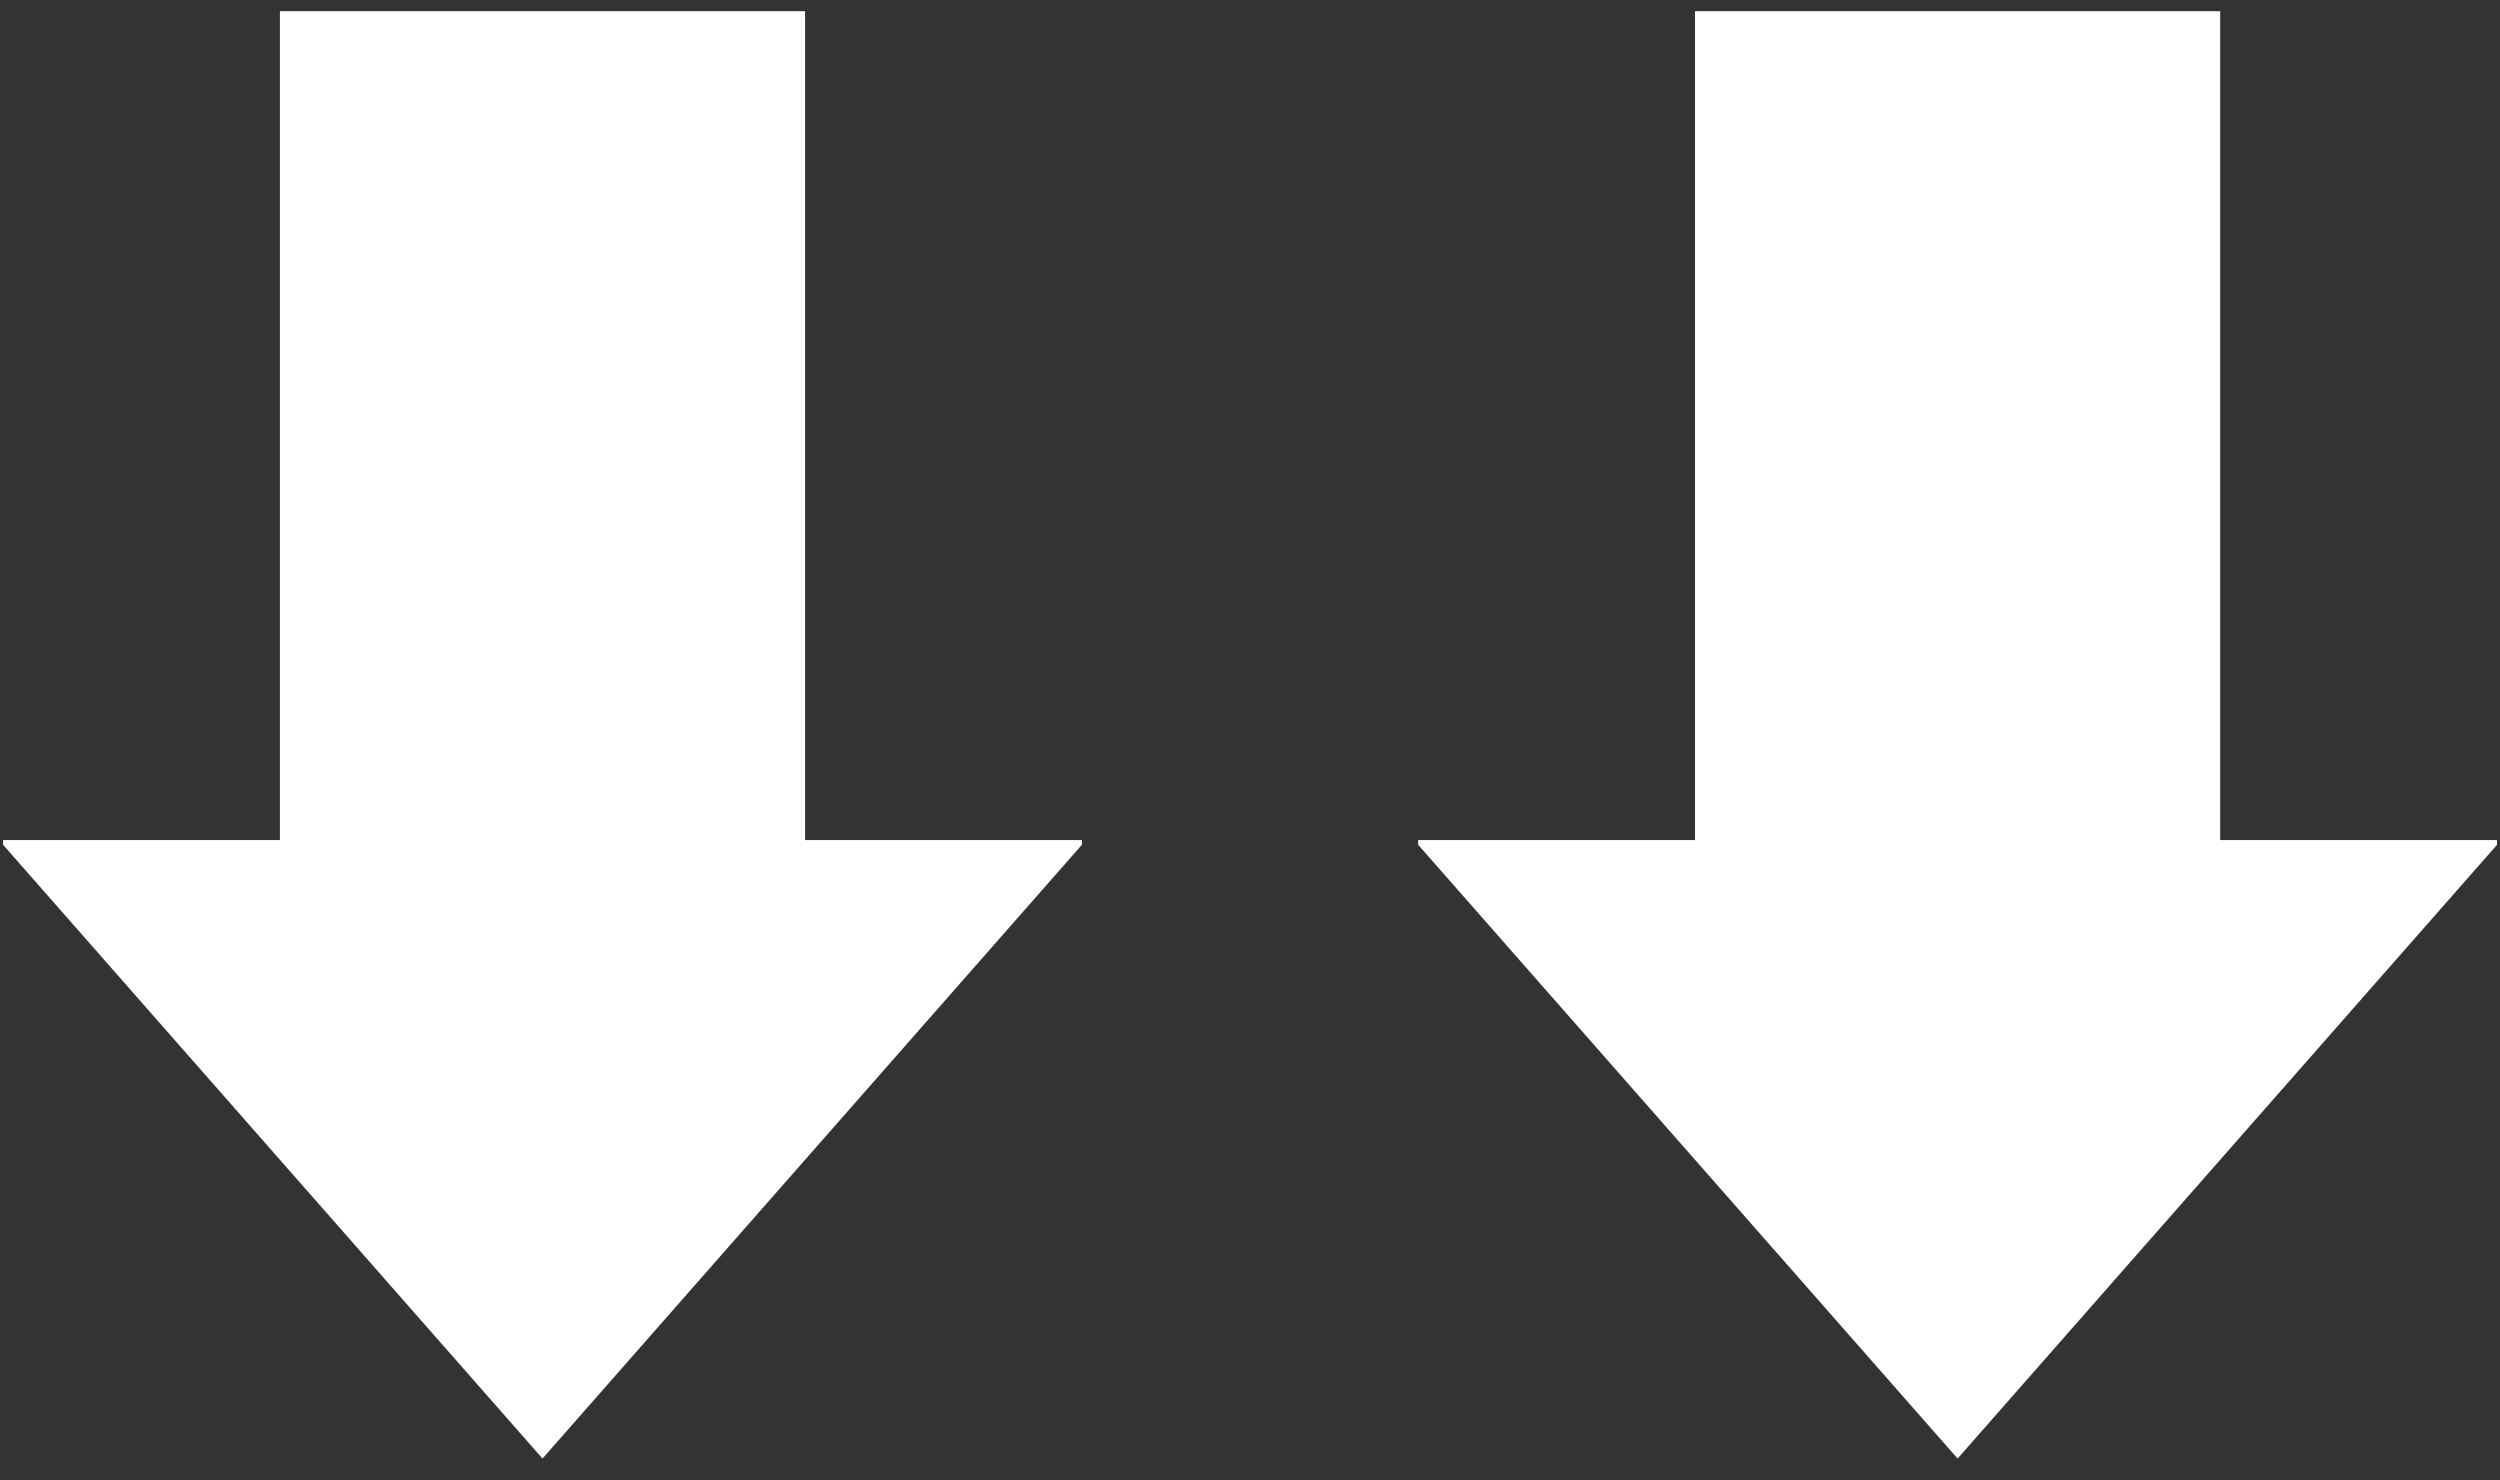
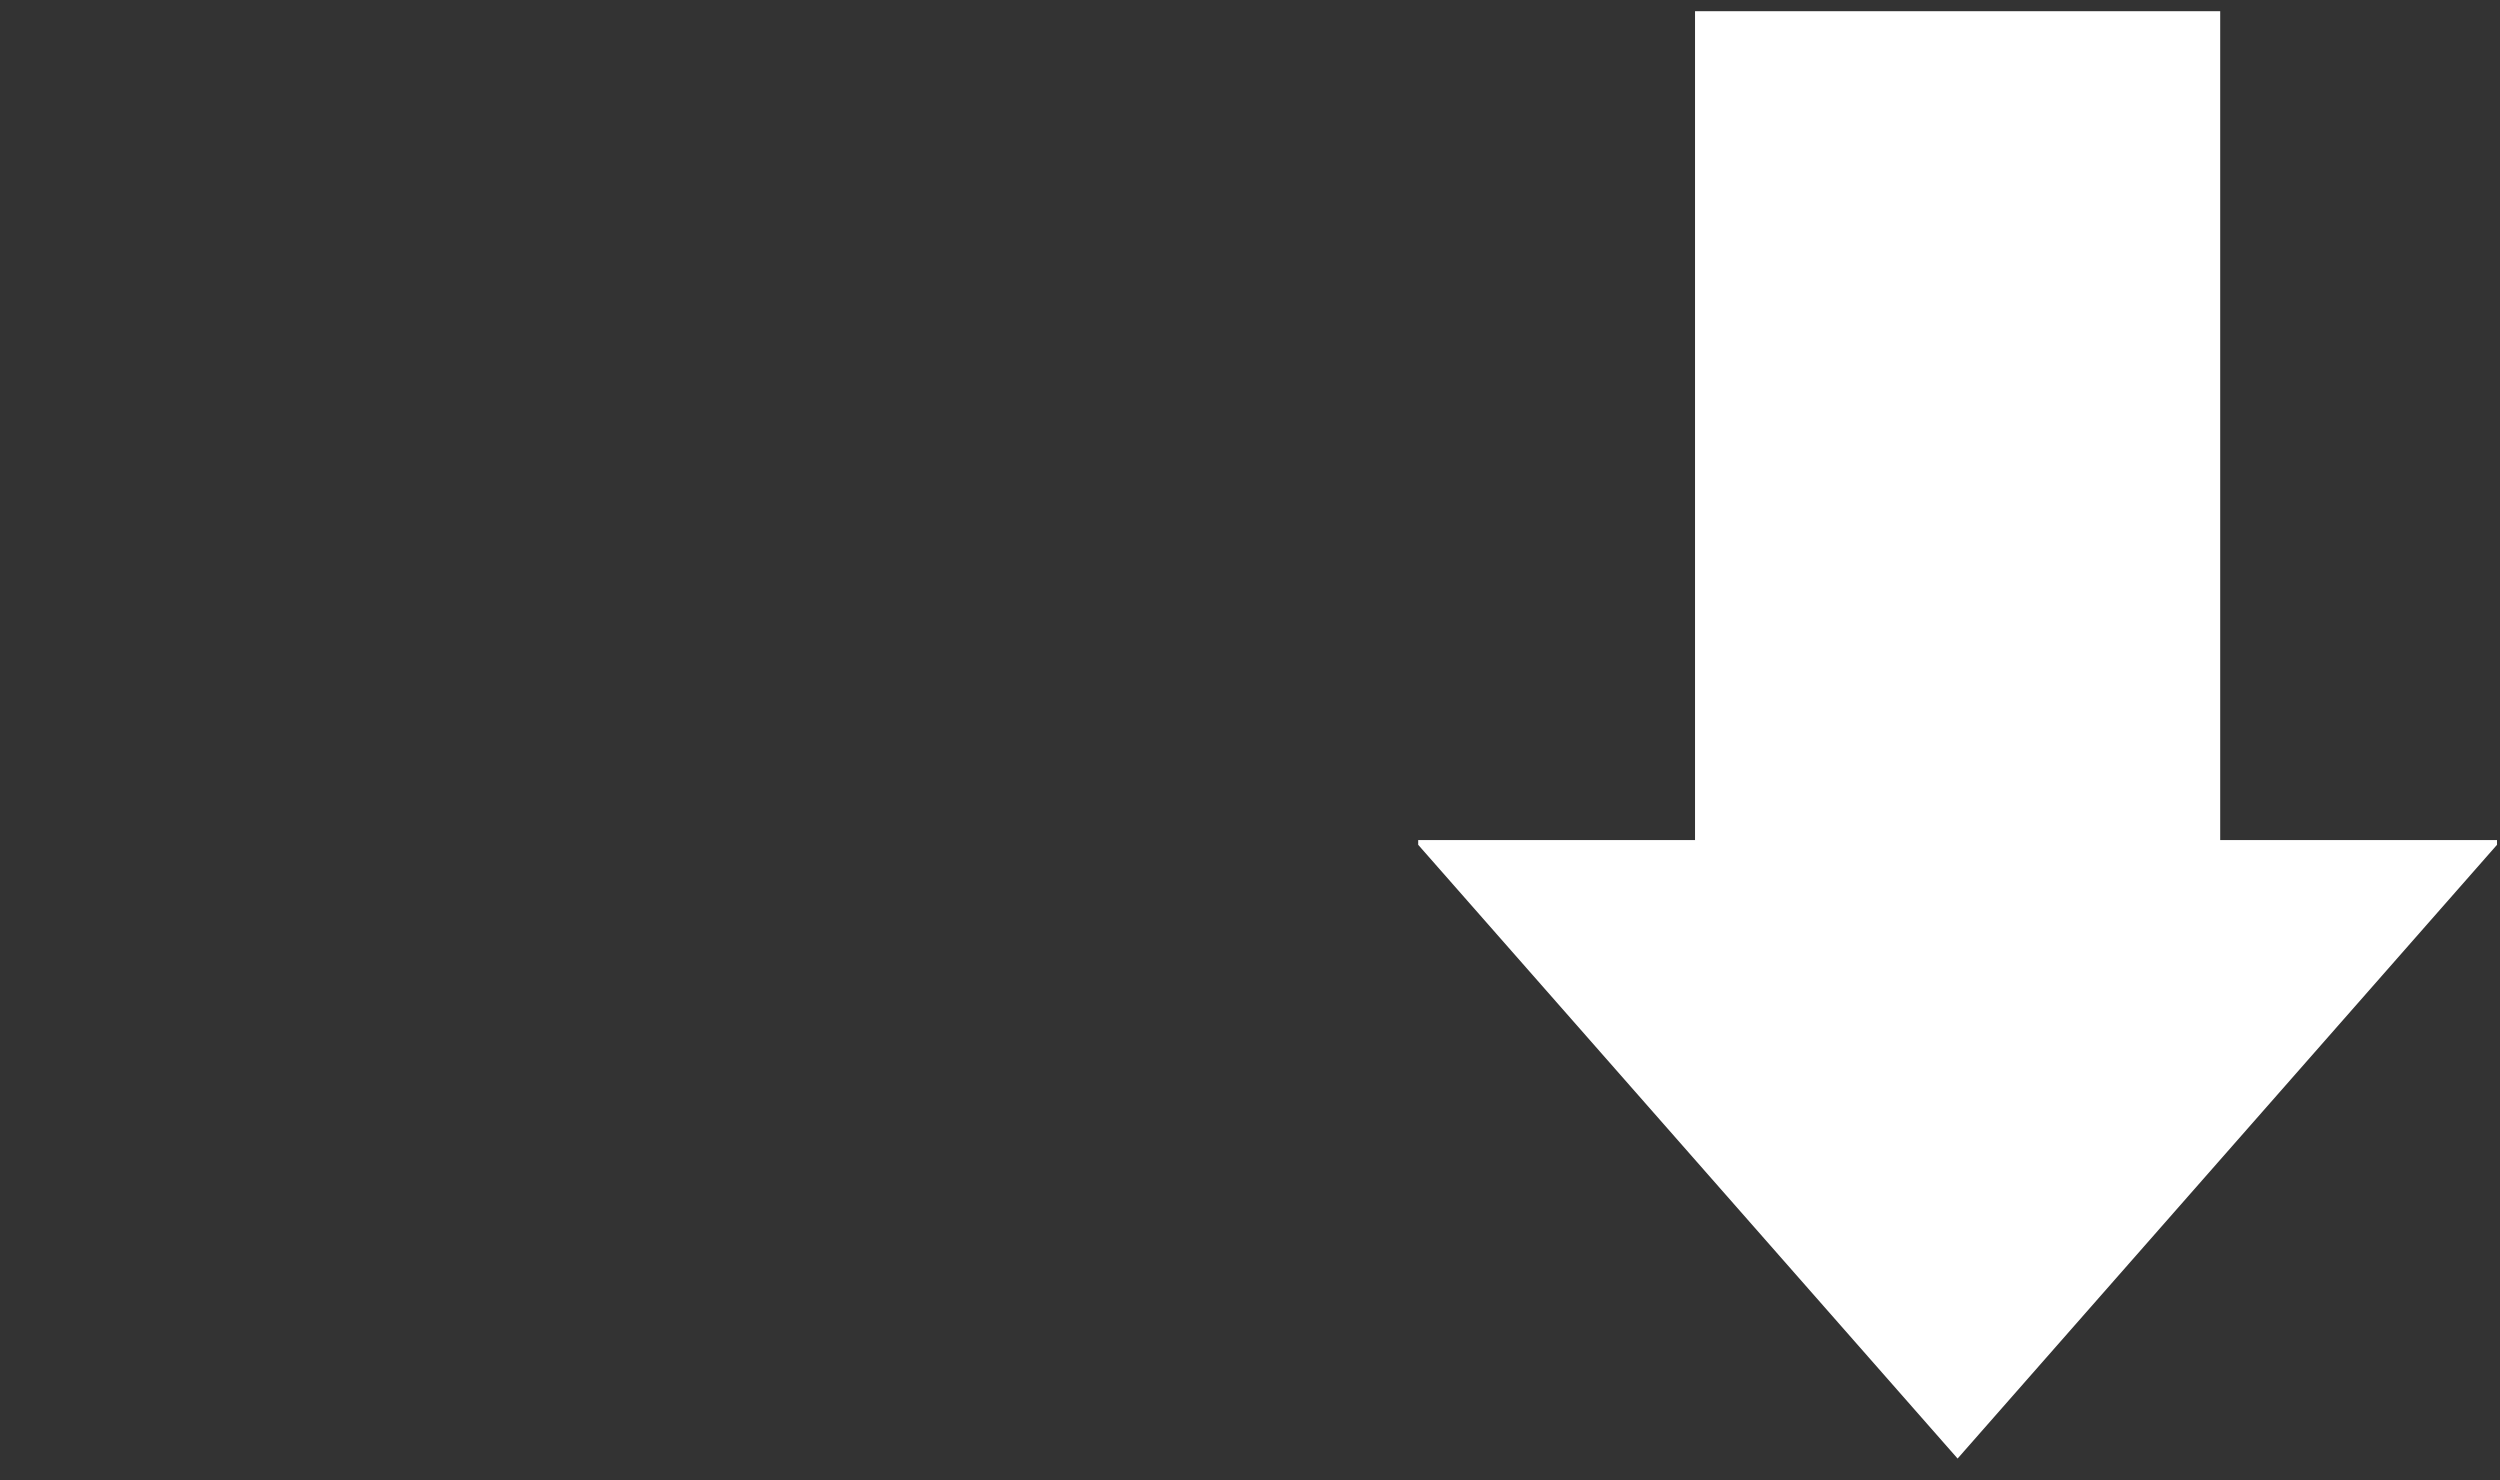
<svg xmlns="http://www.w3.org/2000/svg" width="76" height="45" viewBox="0 0 76 45" fill="none">
  <rect x="0" y="0" width="76" height="45" fill="#333333" stroke="none" />
-   <path d="M24.474 25.538H32.889V25.682L16.492 44.34L0.094 25.682V25.538H8.509V0.34H24.474V25.538Z" fill="white" />
  <path d="M67.494 25.538H75.909V25.682L59.511 44.34L43.113 25.682V25.538H51.529V0.34H67.494V25.538Z" fill="white" />
</svg>